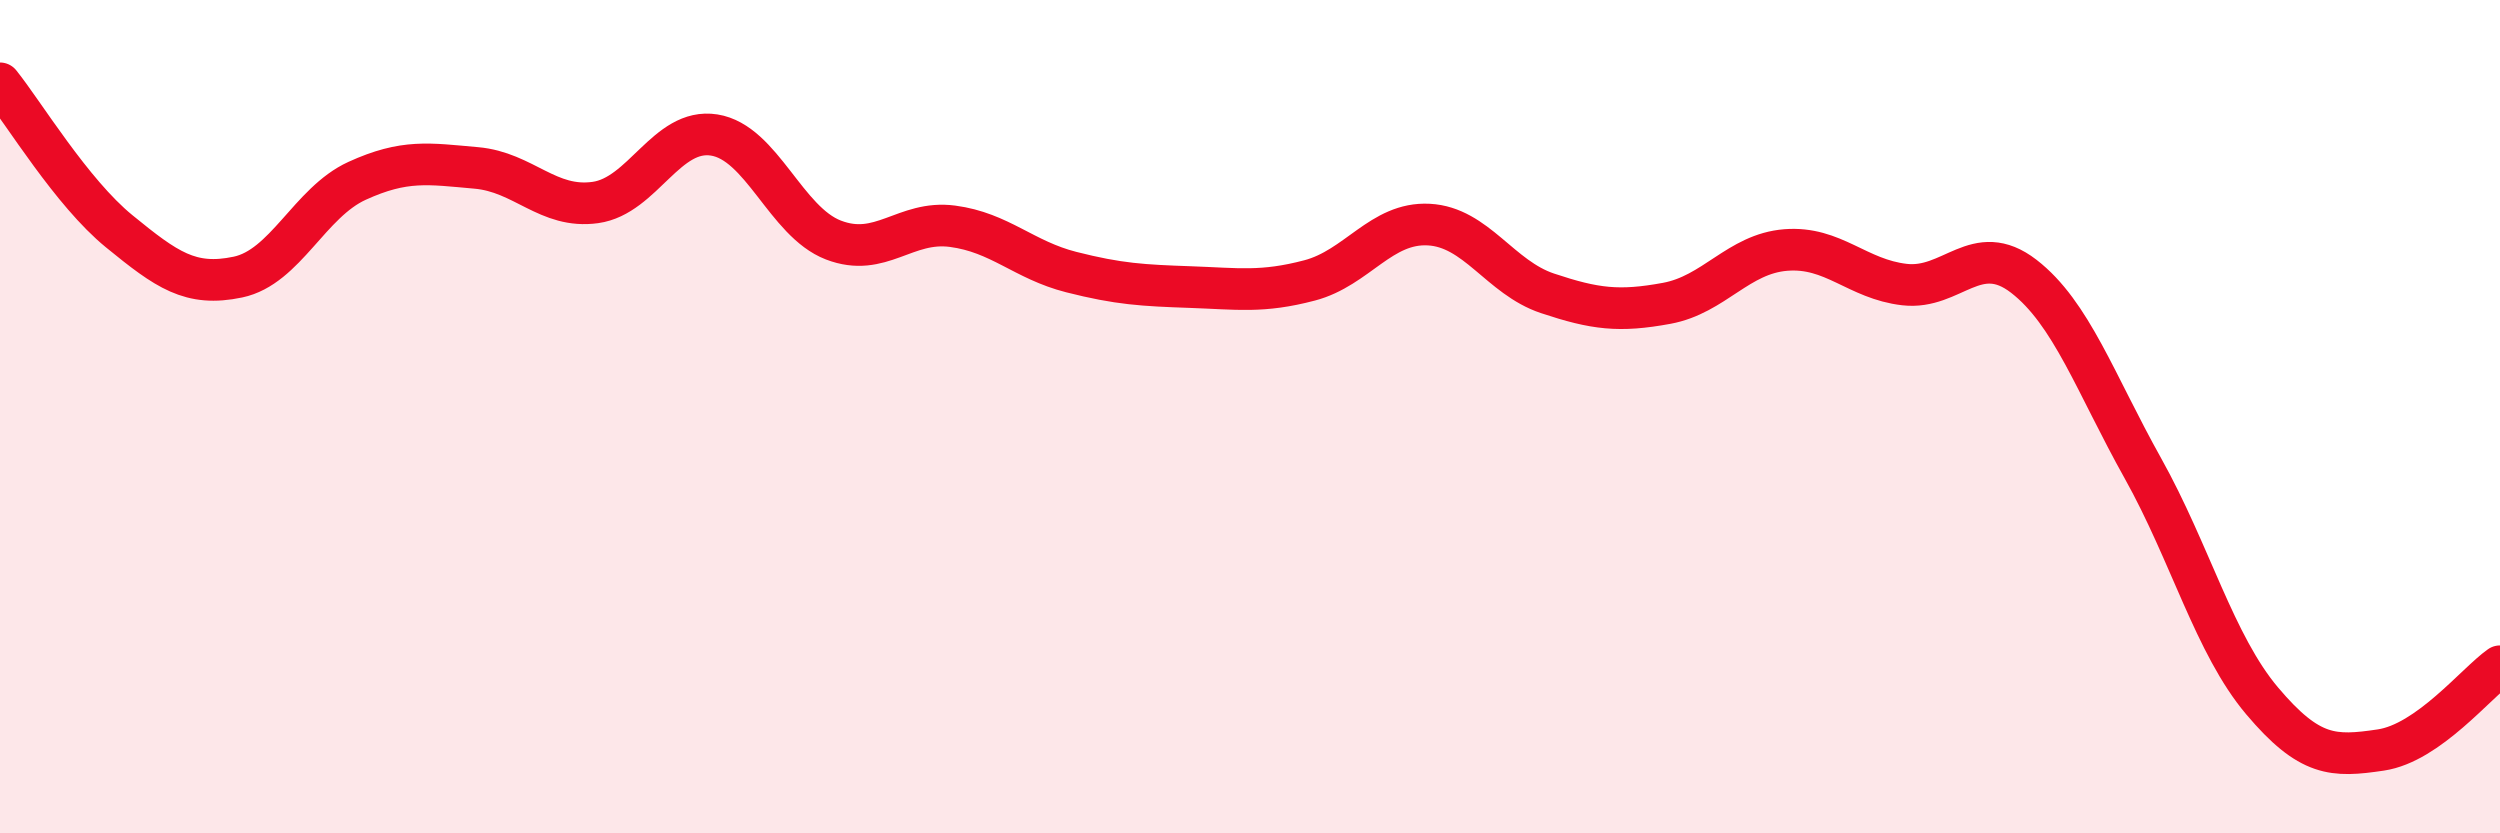
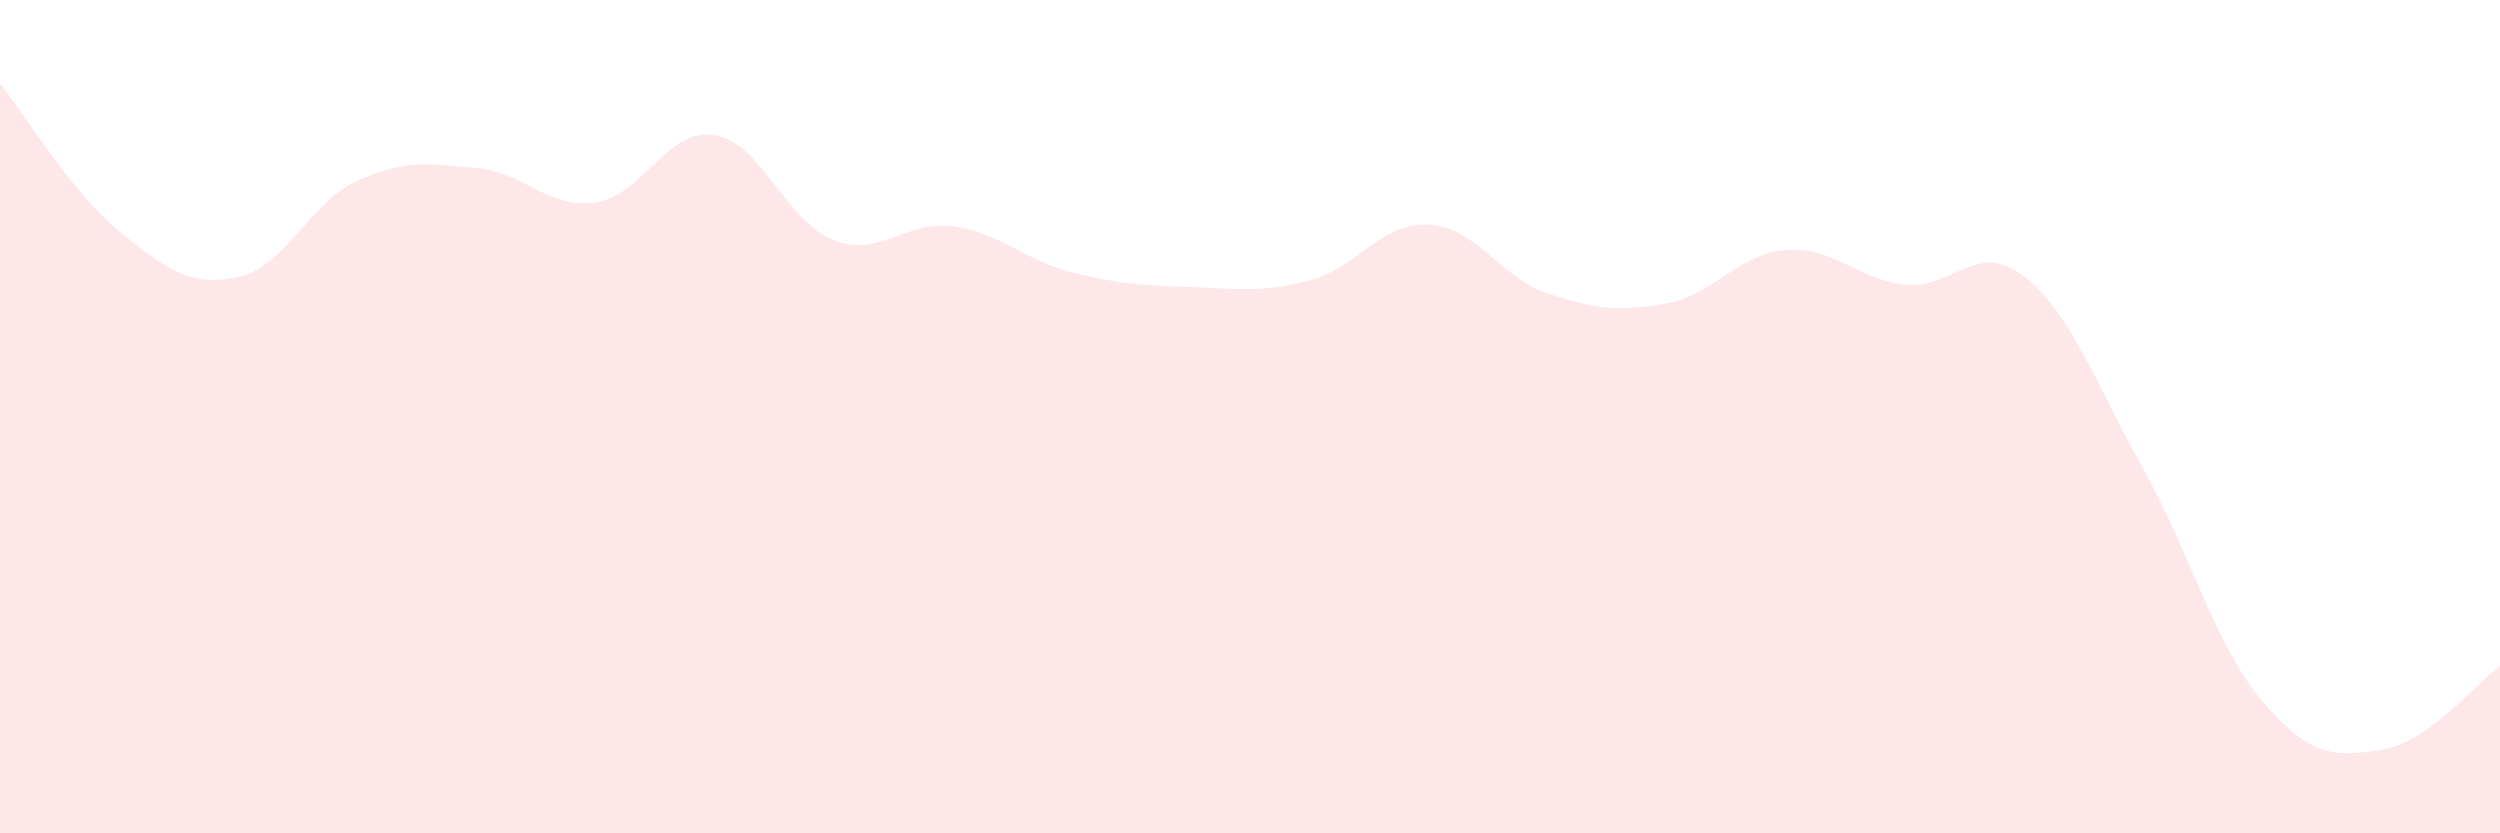
<svg xmlns="http://www.w3.org/2000/svg" width="60" height="20" viewBox="0 0 60 20">
  <path d="M 0,2 C 0.57,2.71 1.72,4.62 2.86,5.55 C 4,6.48 4.57,6.89 5.71,6.65 C 6.85,6.41 7.43,4.86 8.57,4.34 C 9.71,3.82 10.29,3.93 11.43,4.03 C 12.57,4.13 13.15,5.02 14.29,4.86 C 15.43,4.7 16,3.06 17.14,3.24 C 18.28,3.42 18.86,5.32 20,5.76 C 21.14,6.2 21.72,5.28 22.86,5.43 C 24,5.58 24.57,6.24 25.71,6.53 C 26.85,6.82 27.43,6.85 28.57,6.89 C 29.71,6.93 30.29,7.03 31.43,6.73 C 32.57,6.43 33.15,5.33 34.29,5.39 C 35.43,5.45 36,6.66 37.14,7.04 C 38.28,7.42 38.86,7.49 40,7.28 C 41.14,7.07 41.72,6.09 42.86,6 C 44,5.91 44.57,6.7 45.71,6.83 C 46.85,6.96 47.43,5.75 48.57,6.63 C 49.71,7.51 50.29,9.2 51.43,11.24 C 52.57,13.28 53.15,15.47 54.29,16.82 C 55.43,18.17 56,18.17 57.14,18 C 58.28,17.83 59.43,16.39 60,15.99L60 20L0 20Z" fill="#EB0A25" opacity="0.1" stroke-linecap="round" stroke-linejoin="round" />
-   <path d="M 0,2 C 0.57,2.71 1.72,4.62 2.86,5.55 C 4,6.48 4.57,6.89 5.71,6.65 C 6.85,6.41 7.43,4.86 8.57,4.34 C 9.71,3.82 10.29,3.93 11.43,4.03 C 12.57,4.13 13.15,5.02 14.29,4.86 C 15.43,4.7 16,3.06 17.14,3.24 C 18.28,3.42 18.86,5.32 20,5.76 C 21.14,6.2 21.72,5.28 22.86,5.43 C 24,5.58 24.57,6.24 25.71,6.53 C 26.85,6.82 27.43,6.85 28.57,6.89 C 29.71,6.93 30.29,7.03 31.43,6.73 C 32.57,6.43 33.15,5.33 34.29,5.39 C 35.43,5.45 36,6.66 37.14,7.04 C 38.28,7.42 38.86,7.49 40,7.28 C 41.14,7.07 41.72,6.09 42.86,6 C 44,5.91 44.57,6.7 45.71,6.83 C 46.85,6.96 47.43,5.75 48.57,6.63 C 49.71,7.51 50.29,9.2 51.43,11.24 C 52.57,13.28 53.15,15.47 54.29,16.82 C 55.43,18.17 56,18.17 57.14,18 C 58.28,17.83 59.43,16.39 60,15.99" stroke="#EB0A25" stroke-width="1" fill="none" stroke-linecap="round" stroke-linejoin="round" />
</svg>